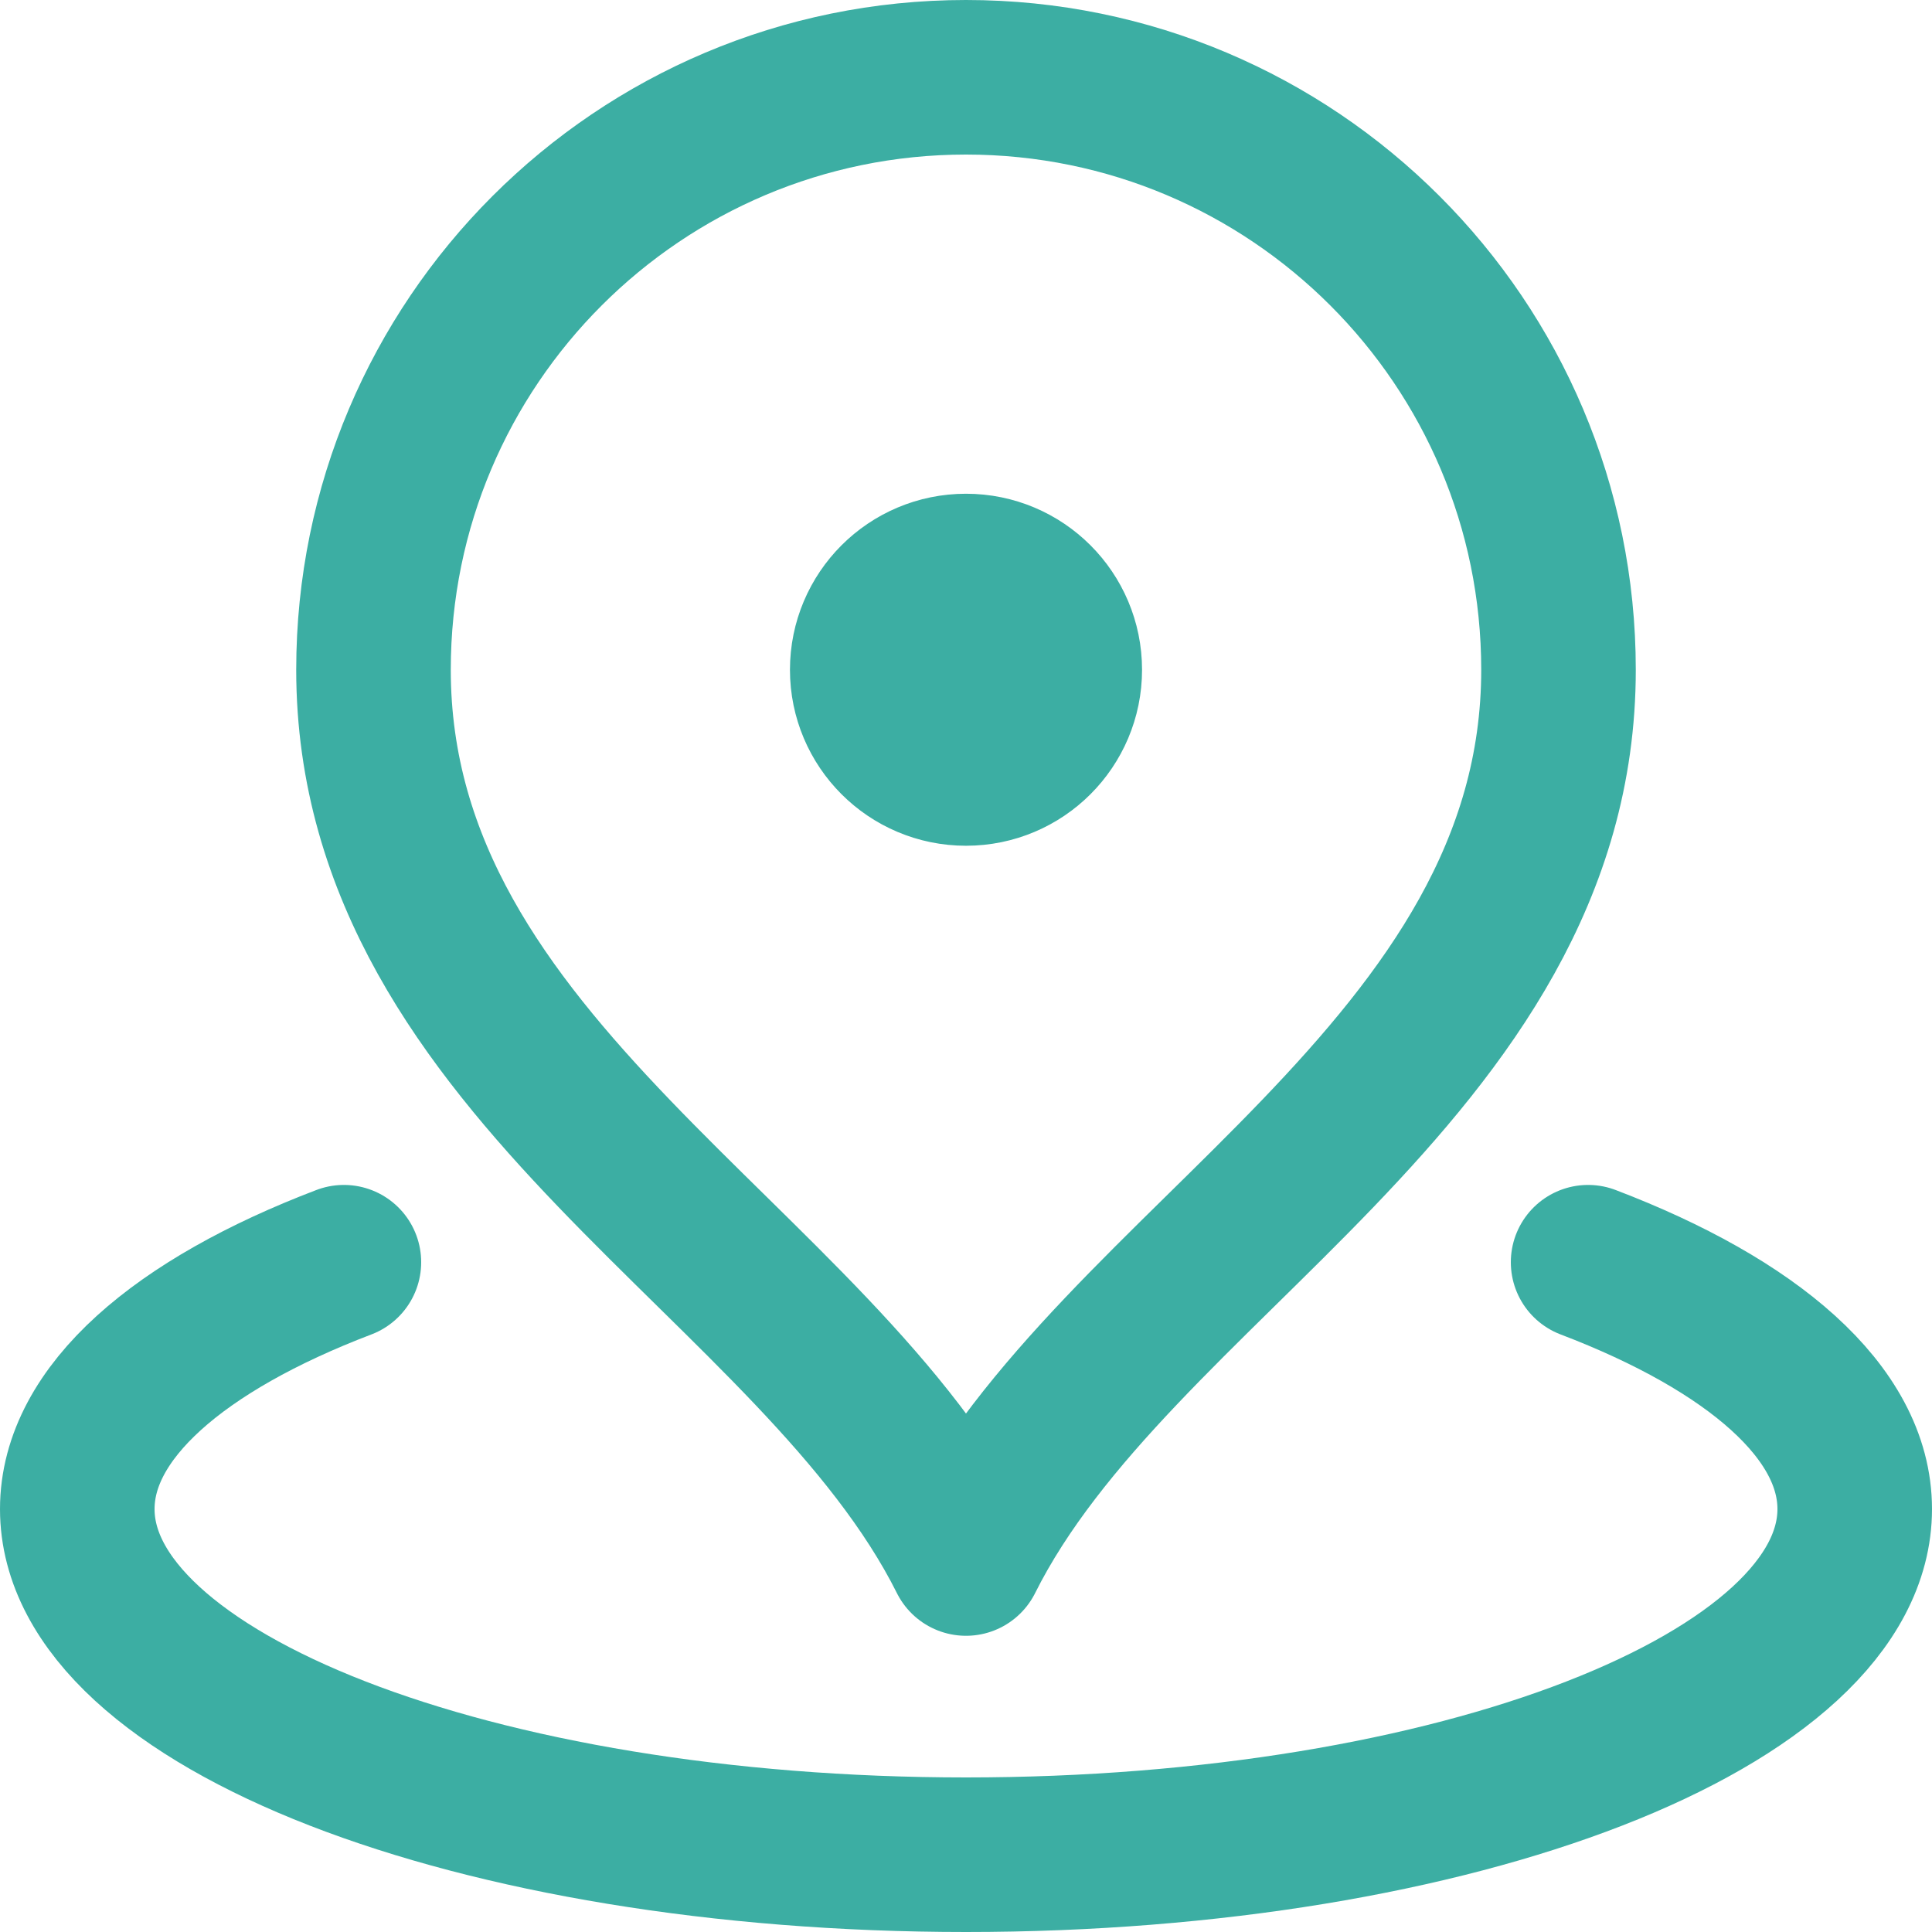
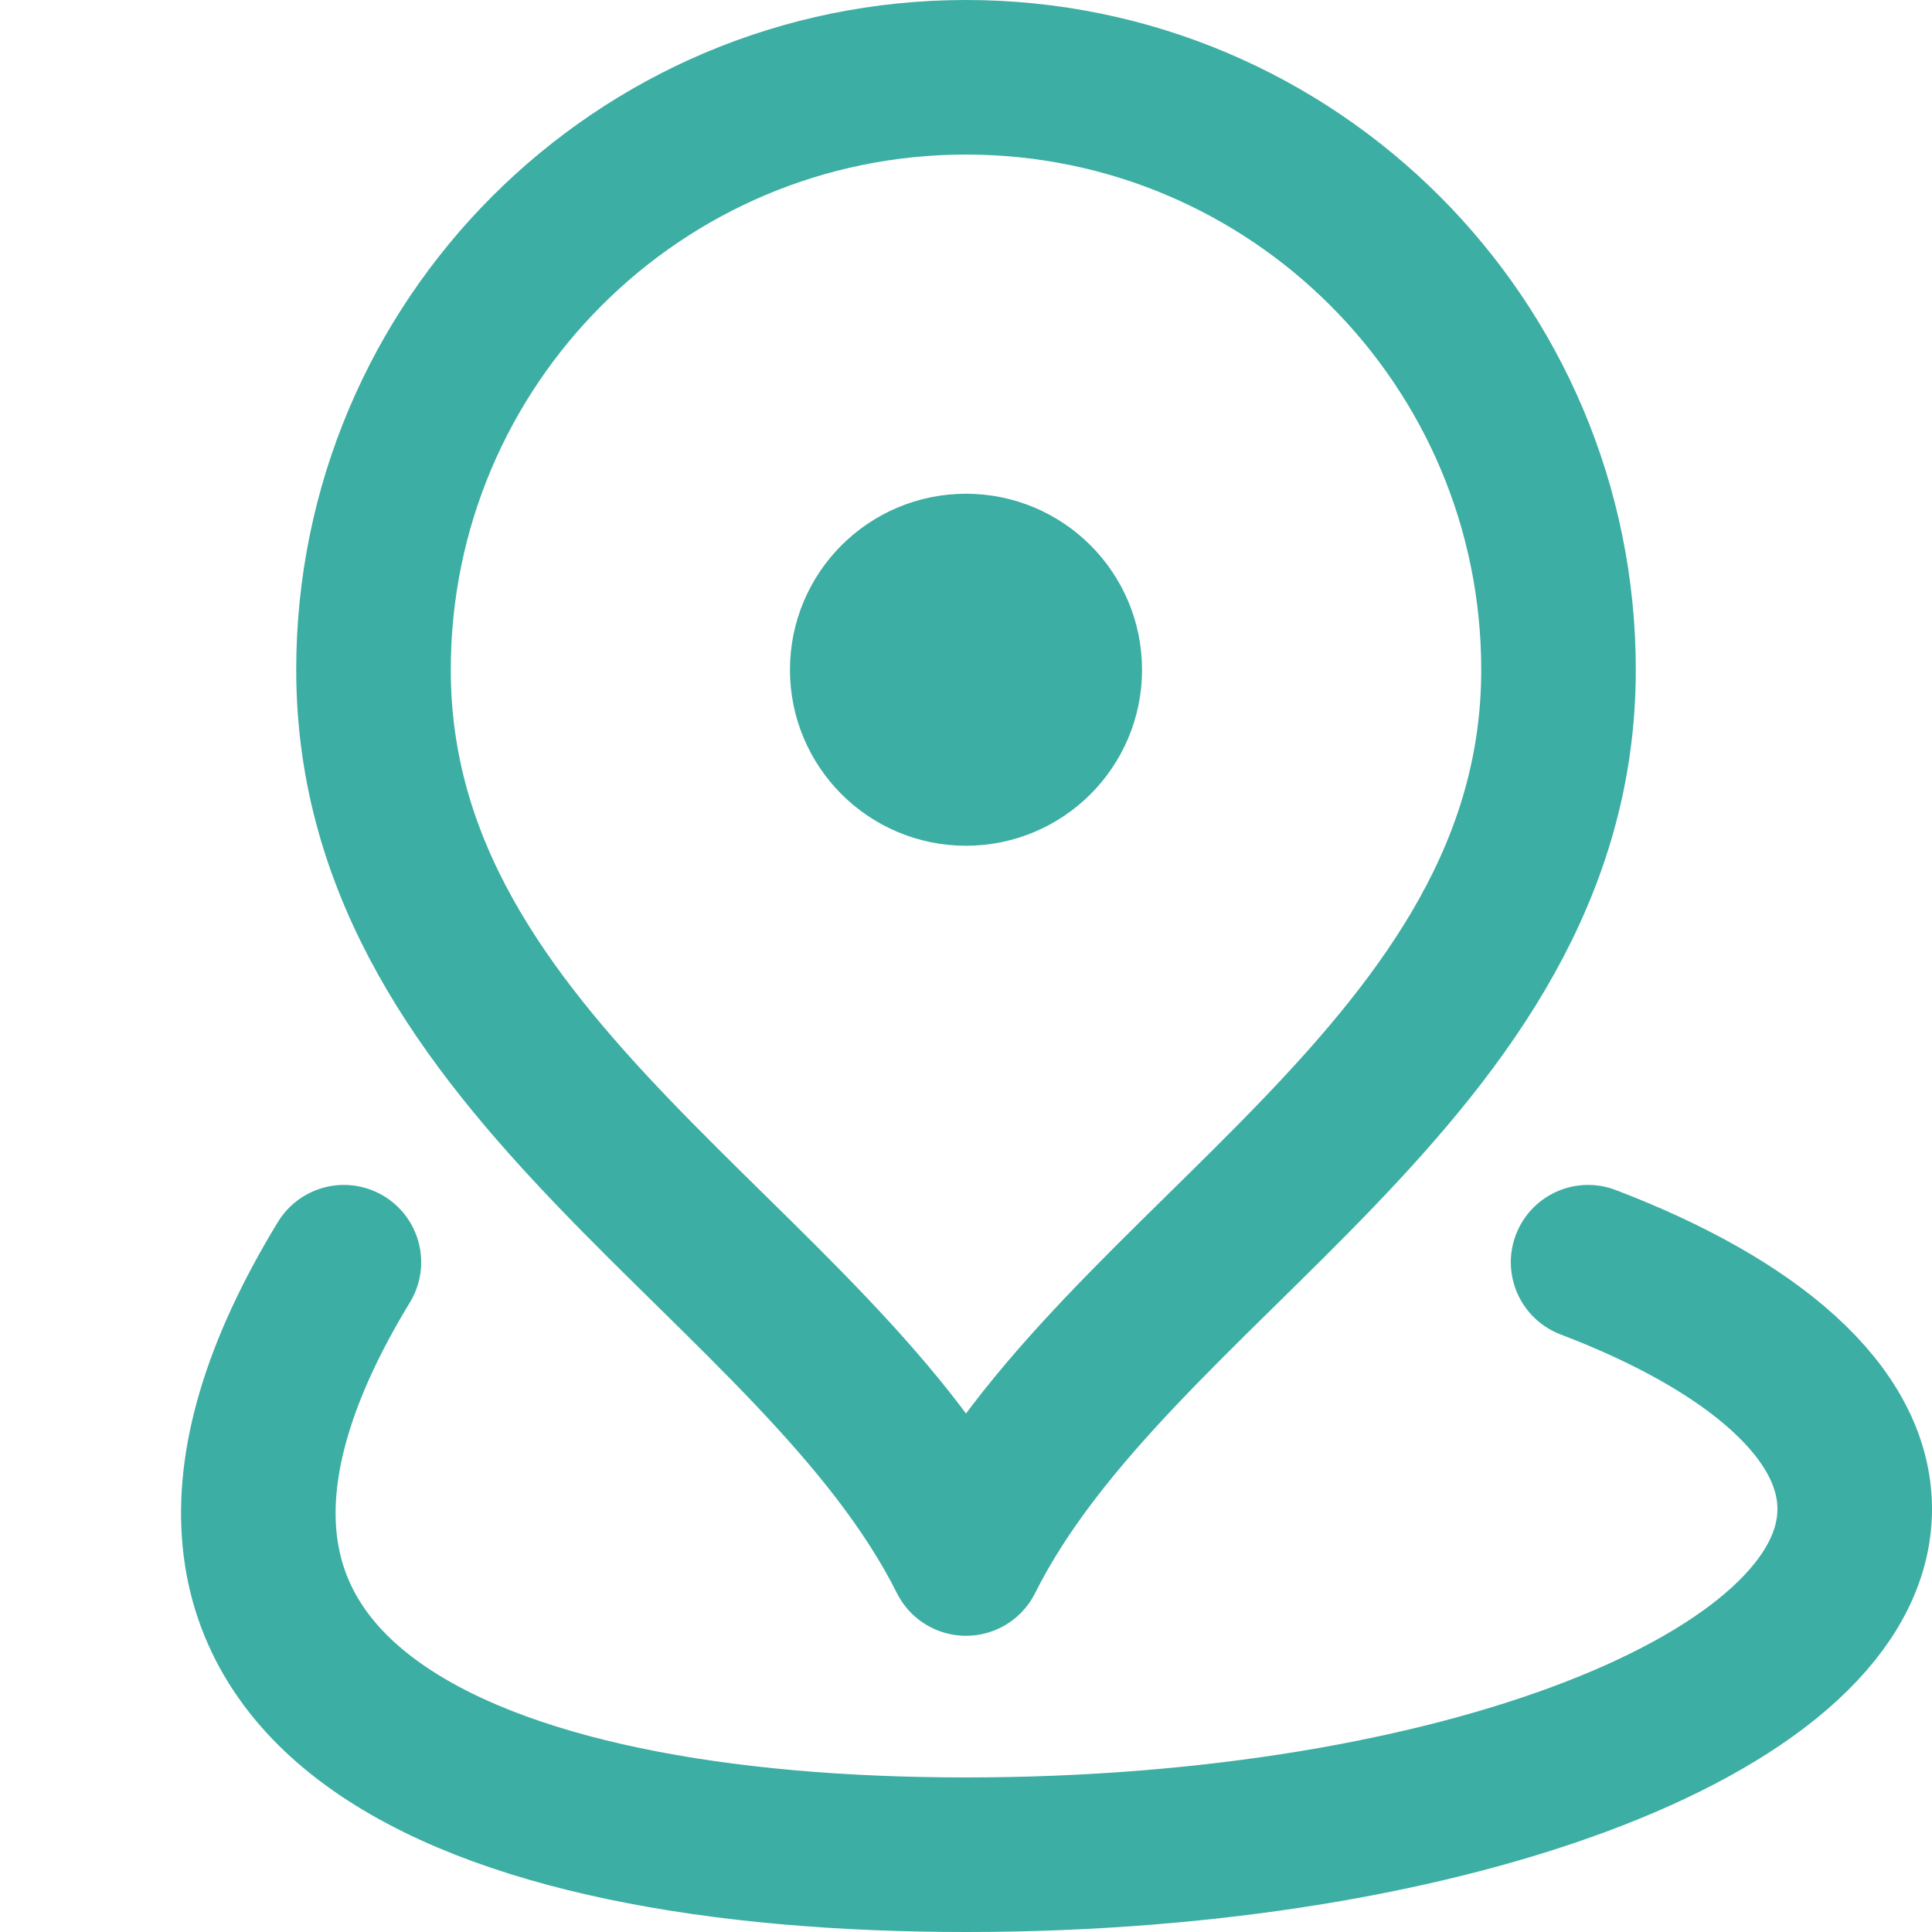
<svg xmlns="http://www.w3.org/2000/svg" width="25" height="25" viewBox="0 0 25 25" fill="none">
-   <path d="M4.45 16.333C2.321 17.145 1 18.276 1 19.527C1 21.998 6.149 24 12.5 24C18.851 24 24 21.998 24 19.527C24 18.276 22.679 17.145 20.55 16.333M12.5 8.667H12.513M20.167 8.667C20.167 13.859 14.417 16.333 12.5 20.167C10.583 16.333 4.833 13.859 4.833 8.667C4.833 4.432 8.266 1 12.5 1C16.734 1 20.167 4.432 20.167 8.667ZM13.778 8.667C13.778 9.372 13.206 9.944 12.5 9.944C11.794 9.944 11.222 9.372 11.222 8.667C11.222 7.961 11.794 7.389 12.5 7.389C13.206 7.389 13.778 7.961 13.778 8.667Z" stroke="#3CAEA3" stroke-width="2" stroke-linecap="round" stroke-linejoin="round" />
+   <path d="M4.45 16.333C1 21.998 6.149 24 12.5 24C18.851 24 24 21.998 24 19.527C24 18.276 22.679 17.145 20.55 16.333M12.5 8.667H12.513M20.167 8.667C20.167 13.859 14.417 16.333 12.5 20.167C10.583 16.333 4.833 13.859 4.833 8.667C4.833 4.432 8.266 1 12.5 1C16.734 1 20.167 4.432 20.167 8.667ZM13.778 8.667C13.778 9.372 13.206 9.944 12.5 9.944C11.794 9.944 11.222 9.372 11.222 8.667C11.222 7.961 11.794 7.389 12.5 7.389C13.206 7.389 13.778 7.961 13.778 8.667Z" stroke="#3CAEA3" stroke-width="2" stroke-linecap="round" stroke-linejoin="round" />
</svg>